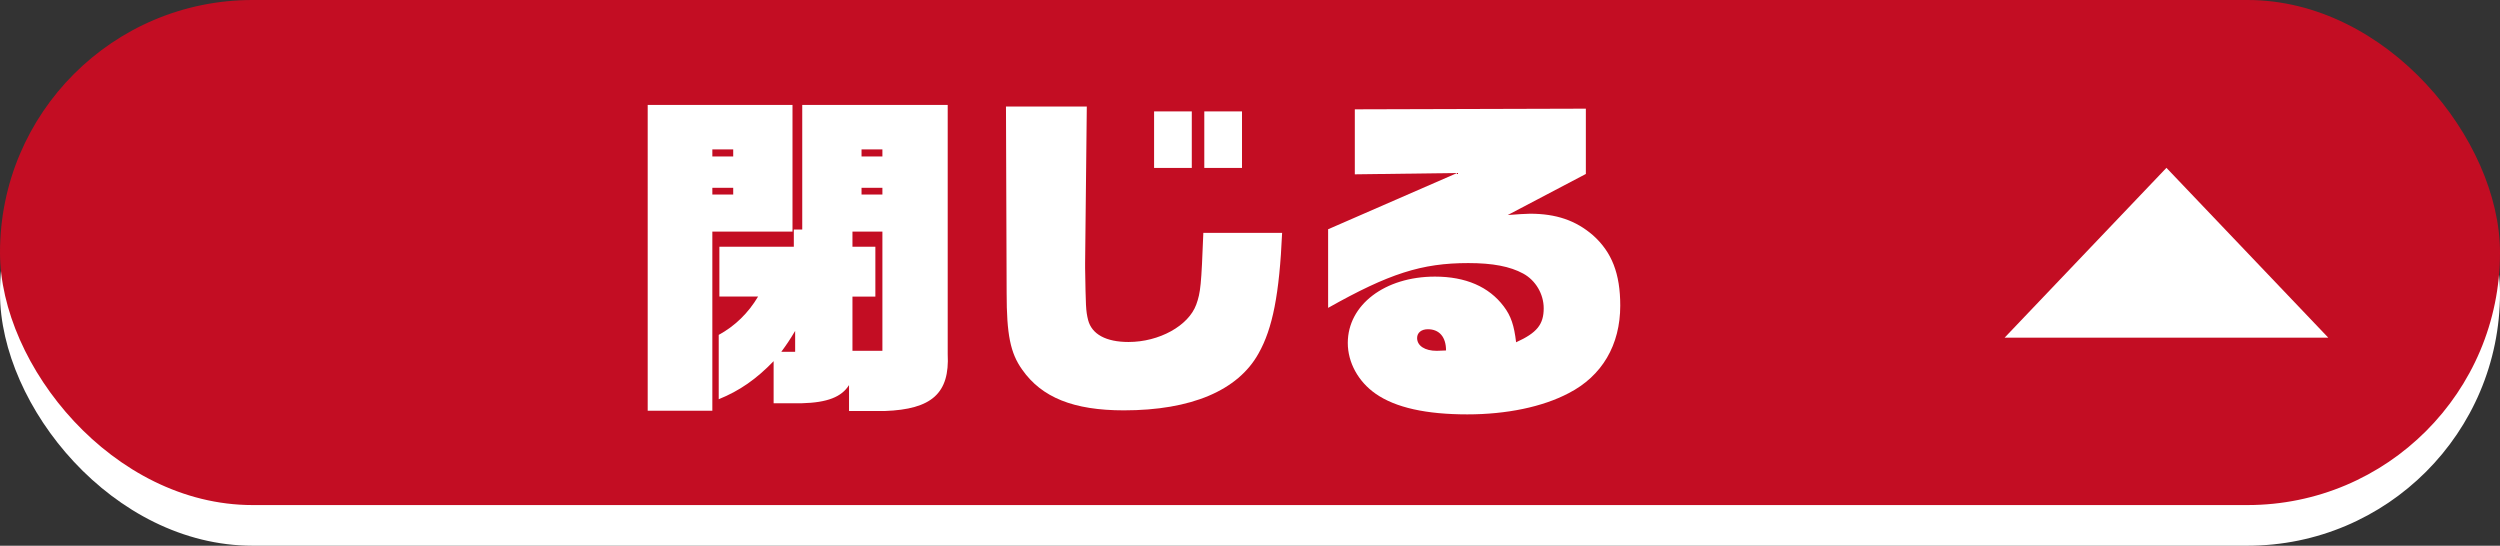
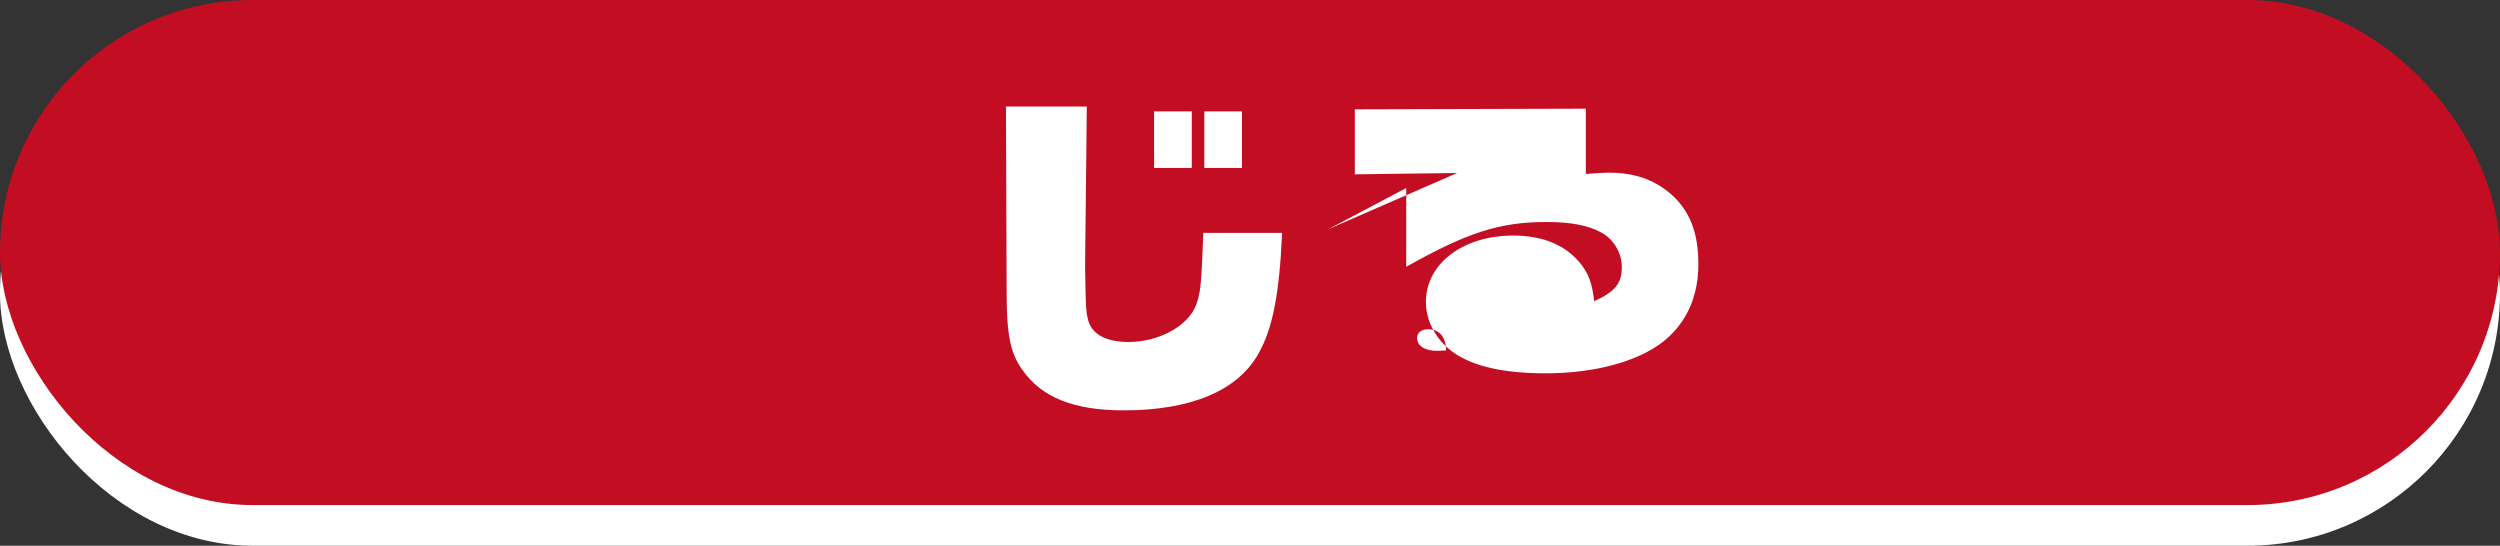
<svg xmlns="http://www.w3.org/2000/svg" id="_レイヤー_2" data-name="レイヤー 2" viewBox="0 0 415.74 90.75">
  <rect x="0" y="0" width="415.74" height="90.75" fill="#333333" stroke="none" />
  <defs>
    <style>
      .cls-1 {
        fill: #fff;
      }

      .cls-2 {
        fill: #c30d23;
      }
    </style>
  </defs>
  <g id="_レイヤー_1-2" data-name="レイヤー 1">
    <g>
      <rect class="cls-1" y="6.76" width="415.74" height="83.99" rx="42" ry="42" />
      <path class="cls-1" d="M107.71,24.21h24.08v21.06h-13.33v29.79h-10.75V24.21ZM121.93,32.78v-1.18h-3.47v1.18h3.47ZM121.93,39.11v-1.12h-3.47v1.12h3.47ZM119.63,56.08v-8.29h12.38v-2.86h1.4v-20.72h24.19v41.44c.34,6.5-2.63,9.18-10.47,9.46h-5.94v-4.31c-1.23,1.96-3.58,2.91-7.84,3.02h-4.7v-7c-2.86,2.97-5.66,4.93-9.13,6.33v-10.7c2.69-1.46,4.93-3.64,6.55-6.38h-6.44ZM132.23,65.26v-3.47c-.9,1.51-1.4,2.24-2.3,3.47h2.3ZM146.74,65.09v-19.82h-4.98v2.52h3.81v8.29h-3.81v9.02h4.98ZM146.74,32.78v-1.18h-3.47v1.18h3.47ZM146.74,39.11v-1.12h-3.47v1.12h3.47Z" />
      <path class="cls-1" d="M213.21,45.49c-.45,10.14-1.57,15.9-3.92,20.05-3.42,6.16-11.2,9.46-22.4,9.46-8.34,0-13.66-2.13-16.91-6.78-1.96-2.74-2.58-5.82-2.58-12.77l-.11-30.97h13.44l-.28,26.1v.73c.11,6.38.11,7.11.5,8.68.62,2.35,2.97,3.64,6.72,3.64,5.1,0,9.97-2.69,11.26-6.22.73-2.02.84-3.25,1.18-11.93h13.1ZM191.92,25.28h6.27v9.41h-6.27v-9.41ZM200.27,25.28h6.27v9.41h-6.27v-9.41Z" />
      <path class="cls-1" d="M220.87,44.88l21.45-9.35-17.02.22v-10.81l38.42-.11v10.86l-12.99,6.83c1.34-.11,3.08-.22,3.7-.22,4.37,0,7.62,1.12,10.47,3.58,3.14,2.8,4.54,6.38,4.54,11.7,0,6.55-3.02,11.7-8.57,14.56-4.37,2.3-10.36,3.53-16.86,3.53-6.83,0-11.93-1.12-15.23-3.42-2.91-2.02-4.65-5.21-4.65-8.46,0-6.33,6.16-11.03,14.5-11.03,5.1,0,8.96,1.68,11.42,4.93,1.23,1.62,1.74,3.19,2.07,5.99,3.47-1.57,4.59-2.97,4.59-5.66,0-2.35-1.34-4.65-3.42-5.77-2.18-1.18-5.04-1.74-9.13-1.74-7.73,0-13.16,1.74-23.3,7.45v-13.1ZM240.47,65.04c0-2.24-1.12-3.53-3.02-3.53-1.06,0-1.79.56-1.79,1.46,0,1.29,1.29,2.13,3.25,2.13l1.57-.06Z" />
-       <polygon class="cls-1" points="360.27 34.67 387.18 62.91 333.36 62.91 360.27 34.67" />
      <rect class="cls-2" y="0" width="415.74" height="83.99" rx="42" ry="42" />
-       <path class="cls-1" d="M107.71,17.45h24.08v21.06h-13.33v29.79h-10.75V17.45ZM121.93,26.02v-1.18h-3.47v1.18h3.47ZM121.93,32.35v-1.12h-3.47v1.12h3.47ZM119.63,49.32v-8.29h12.38v-2.86h1.4v-20.72h24.19v41.44c.34,6.5-2.63,9.18-10.47,9.46h-5.94v-4.31c-1.23,1.96-3.58,2.91-7.84,3.02h-4.7v-7c-2.86,2.97-5.66,4.93-9.13,6.33v-10.7c2.69-1.46,4.93-3.64,6.55-6.38h-6.44ZM132.23,58.5v-3.47c-.9,1.51-1.4,2.24-2.3,3.47h2.3ZM146.74,58.33v-19.82h-4.98v2.52h3.81v8.29h-3.81v9.02h4.98ZM146.74,26.02v-1.18h-3.47v1.18h3.47ZM146.74,32.35v-1.12h-3.47v1.12h3.47Z" />
      <path class="cls-1" d="M213.21,38.73c-.45,10.14-1.57,15.9-3.92,20.05-3.42,6.16-11.2,9.46-22.4,9.46-8.34,0-13.66-2.13-16.91-6.78-1.96-2.74-2.58-5.82-2.58-12.77l-.11-30.97h13.44l-.28,26.1v.73c.11,6.38.11,7.11.5,8.68.62,2.35,2.97,3.64,6.72,3.64,5.1,0,9.97-2.69,11.26-6.22.73-2.02.84-3.25,1.18-11.93h13.1ZM191.92,18.52h6.27v9.41h-6.27v-9.41ZM200.27,18.52h6.27v9.41h-6.27v-9.41Z" />
-       <path class="cls-1" d="M220.87,38.12l21.45-9.35-17.02.22v-10.81l38.42-.11v10.86l-12.99,6.83c1.34-.11,3.08-.22,3.7-.22,4.37,0,7.62,1.12,10.47,3.58,3.14,2.8,4.54,6.38,4.54,11.7,0,6.55-3.02,11.7-8.57,14.56-4.37,2.3-10.36,3.53-16.86,3.53-6.83,0-11.93-1.12-15.23-3.42-2.91-2.02-4.65-5.21-4.65-8.46,0-6.33,6.16-11.03,14.5-11.03,5.1,0,8.96,1.68,11.42,4.93,1.23,1.62,1.74,3.19,2.07,5.99,3.47-1.57,4.59-2.97,4.59-5.66,0-2.35-1.34-4.65-3.42-5.77-2.18-1.18-5.04-1.74-9.13-1.74-7.73,0-13.16,1.74-23.3,7.45v-13.1ZM240.47,58.28c0-2.24-1.12-3.53-3.02-3.53-1.06,0-1.79.56-1.79,1.46,0,1.29,1.29,2.13,3.25,2.13l1.57-.06Z" />
-       <polygon class="cls-1" points="360.27 27.91 387.18 56.15 333.36 56.15 360.27 27.91" />
+       <path class="cls-1" d="M220.87,38.12l21.45-9.35-17.02.22v-10.81l38.42-.11v10.86c1.34-.11,3.08-.22,3.7-.22,4.37,0,7.62,1.12,10.47,3.58,3.14,2.8,4.54,6.38,4.54,11.7,0,6.55-3.02,11.7-8.57,14.56-4.37,2.3-10.36,3.53-16.86,3.53-6.83,0-11.93-1.12-15.23-3.42-2.91-2.02-4.65-5.21-4.65-8.46,0-6.33,6.16-11.03,14.5-11.03,5.1,0,8.96,1.68,11.42,4.93,1.23,1.62,1.74,3.19,2.07,5.99,3.47-1.57,4.59-2.97,4.59-5.66,0-2.35-1.34-4.65-3.42-5.77-2.18-1.18-5.04-1.74-9.13-1.74-7.73,0-13.16,1.74-23.3,7.45v-13.1ZM240.47,58.28c0-2.24-1.12-3.53-3.02-3.53-1.06,0-1.79.56-1.79,1.46,0,1.29,1.29,2.13,3.25,2.13l1.57-.06Z" />
    </g>
  </g>
</svg>